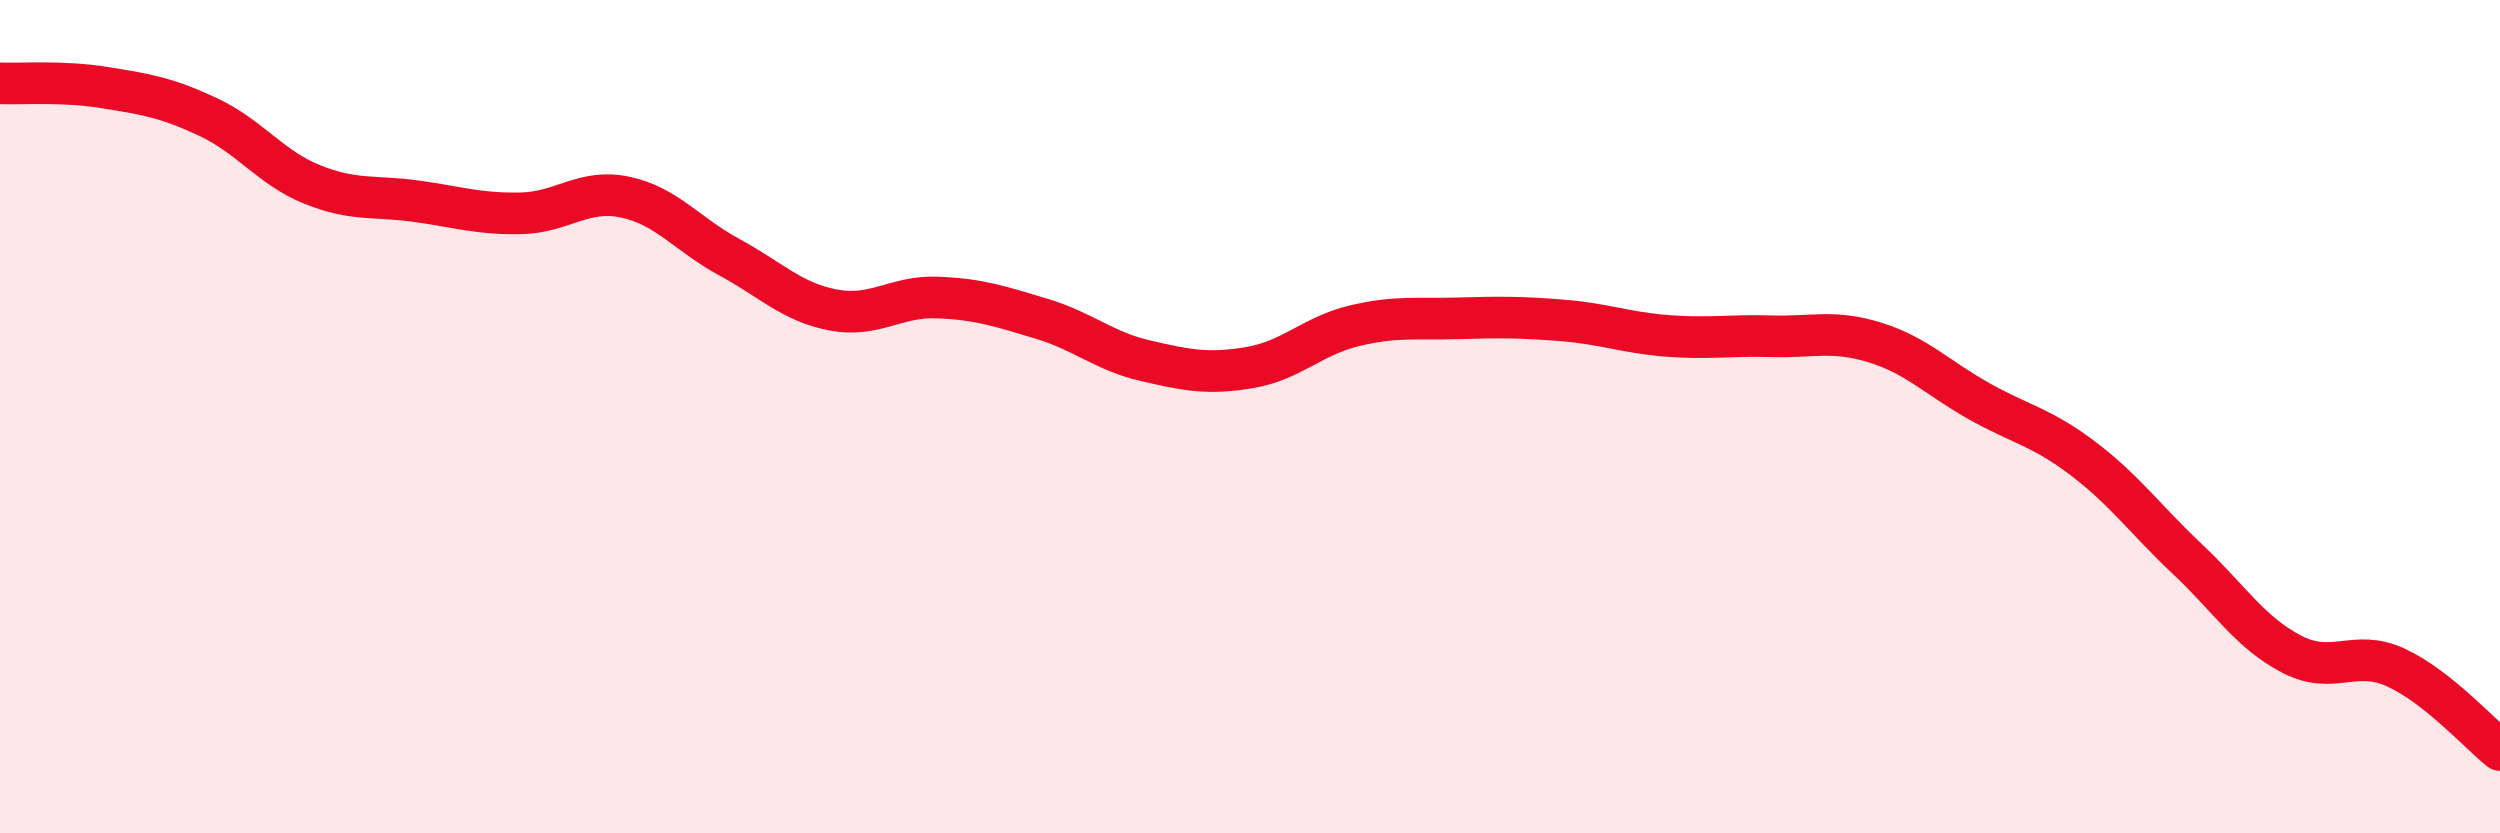
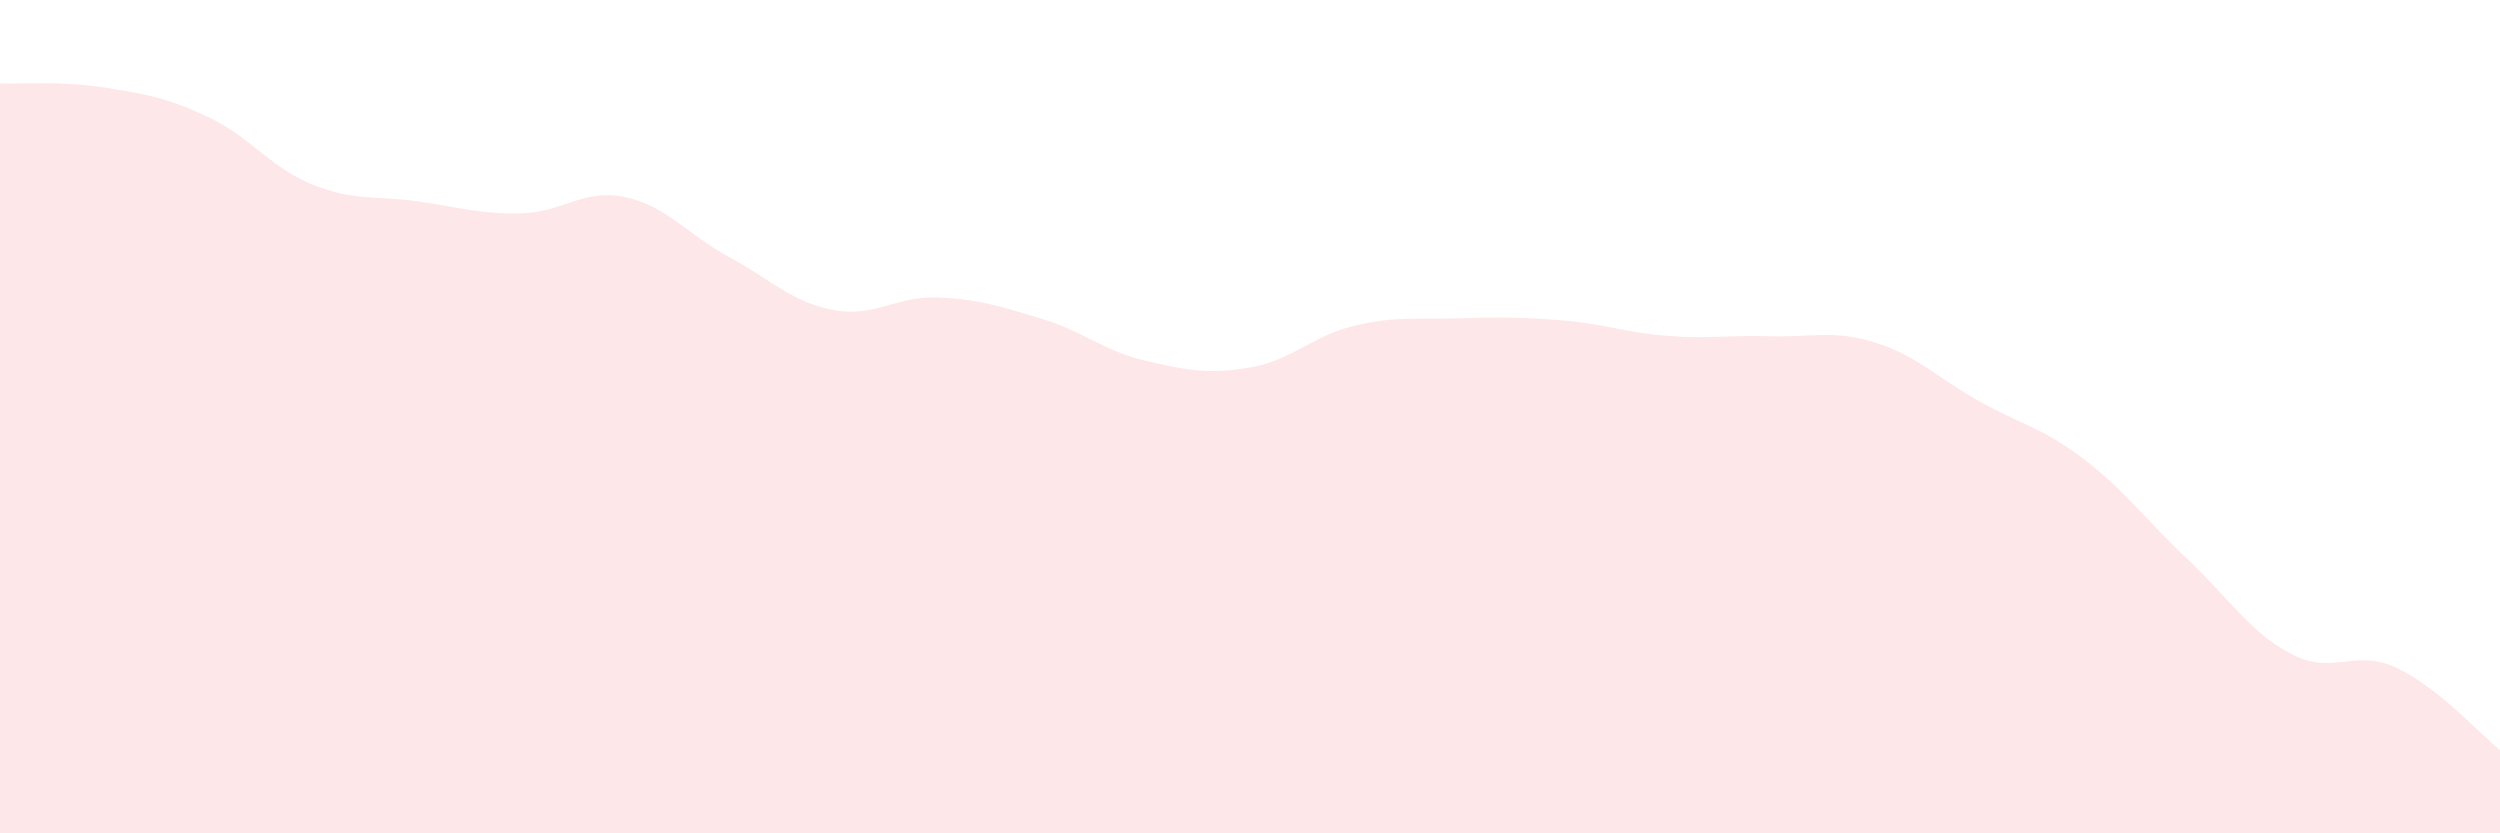
<svg xmlns="http://www.w3.org/2000/svg" width="60" height="20" viewBox="0 0 60 20">
  <path d="M 0,2 C 0.5,2.02 1.5,1.94 2.5,2.1 C 3.5,2.26 4,2.34 5,2.81 C 6,3.28 6.5,4.03 7.5,4.43 C 8.5,4.83 9,4.69 10,4.83 C 11,4.97 11.5,5.14 12.5,5.12 C 13.5,5.1 14,4.52 15,4.73 C 16,4.94 16.5,5.63 17.5,6.17 C 18.5,6.71 19,7.25 20,7.44 C 21,7.63 21.5,7.1 22.5,7.14 C 23.5,7.18 24,7.35 25,7.65 C 26,7.95 26.5,8.43 27.5,8.66 C 28.5,8.89 29,8.99 30,8.82 C 31,8.65 31.5,8.06 32.5,7.82 C 33.5,7.58 34,7.67 35,7.64 C 36,7.61 36.5,7.61 37.5,7.69 C 38.5,7.77 39,7.98 40,8.06 C 41,8.14 41.5,8.04 42.5,8.07 C 43.5,8.1 44,7.91 45,8.22 C 46,8.53 46.5,9.07 47.5,9.63 C 48.5,10.19 49,10.25 50,11.01 C 51,11.77 51.5,12.48 52.5,13.42 C 53.5,14.36 54,15.18 55,15.7 C 56,16.22 56.5,15.56 57.5,16.02 C 58.5,16.48 59.5,17.6 60,18L60 20L0 20Z" fill="#EB0A25" opacity="0.1" stroke-linecap="round" stroke-linejoin="round" />
-   <path d="M 0,2 C 0.5,2.02 1.5,1.94 2.5,2.1 C 3.5,2.26 4,2.34 5,2.81 C 6,3.28 6.5,4.03 7.5,4.43 C 8.5,4.83 9,4.69 10,4.83 C 11,4.97 11.5,5.14 12.5,5.12 C 13.5,5.1 14,4.52 15,4.73 C 16,4.94 16.5,5.63 17.5,6.17 C 18.5,6.71 19,7.25 20,7.44 C 21,7.63 21.5,7.1 22.5,7.14 C 23.5,7.18 24,7.35 25,7.65 C 26,7.95 26.5,8.43 27.5,8.66 C 28.5,8.89 29,8.99 30,8.82 C 31,8.65 31.5,8.06 32.5,7.82 C 33.5,7.58 34,7.67 35,7.64 C 36,7.61 36.5,7.61 37.5,7.69 C 38.5,7.77 39,7.98 40,8.06 C 41,8.14 41.5,8.04 42.5,8.07 C 43.5,8.1 44,7.91 45,8.22 C 46,8.53 46.5,9.07 47.5,9.63 C 48.5,10.19 49,10.25 50,11.01 C 51,11.77 51.5,12.48 52.5,13.42 C 53.5,14.36 54,15.18 55,15.7 C 56,16.22 56.5,15.56 57.5,16.02 C 58.5,16.48 59.5,17.6 60,18" stroke="#EB0A25" stroke-width="1" fill="none" stroke-linecap="round" stroke-linejoin="round" />
</svg>